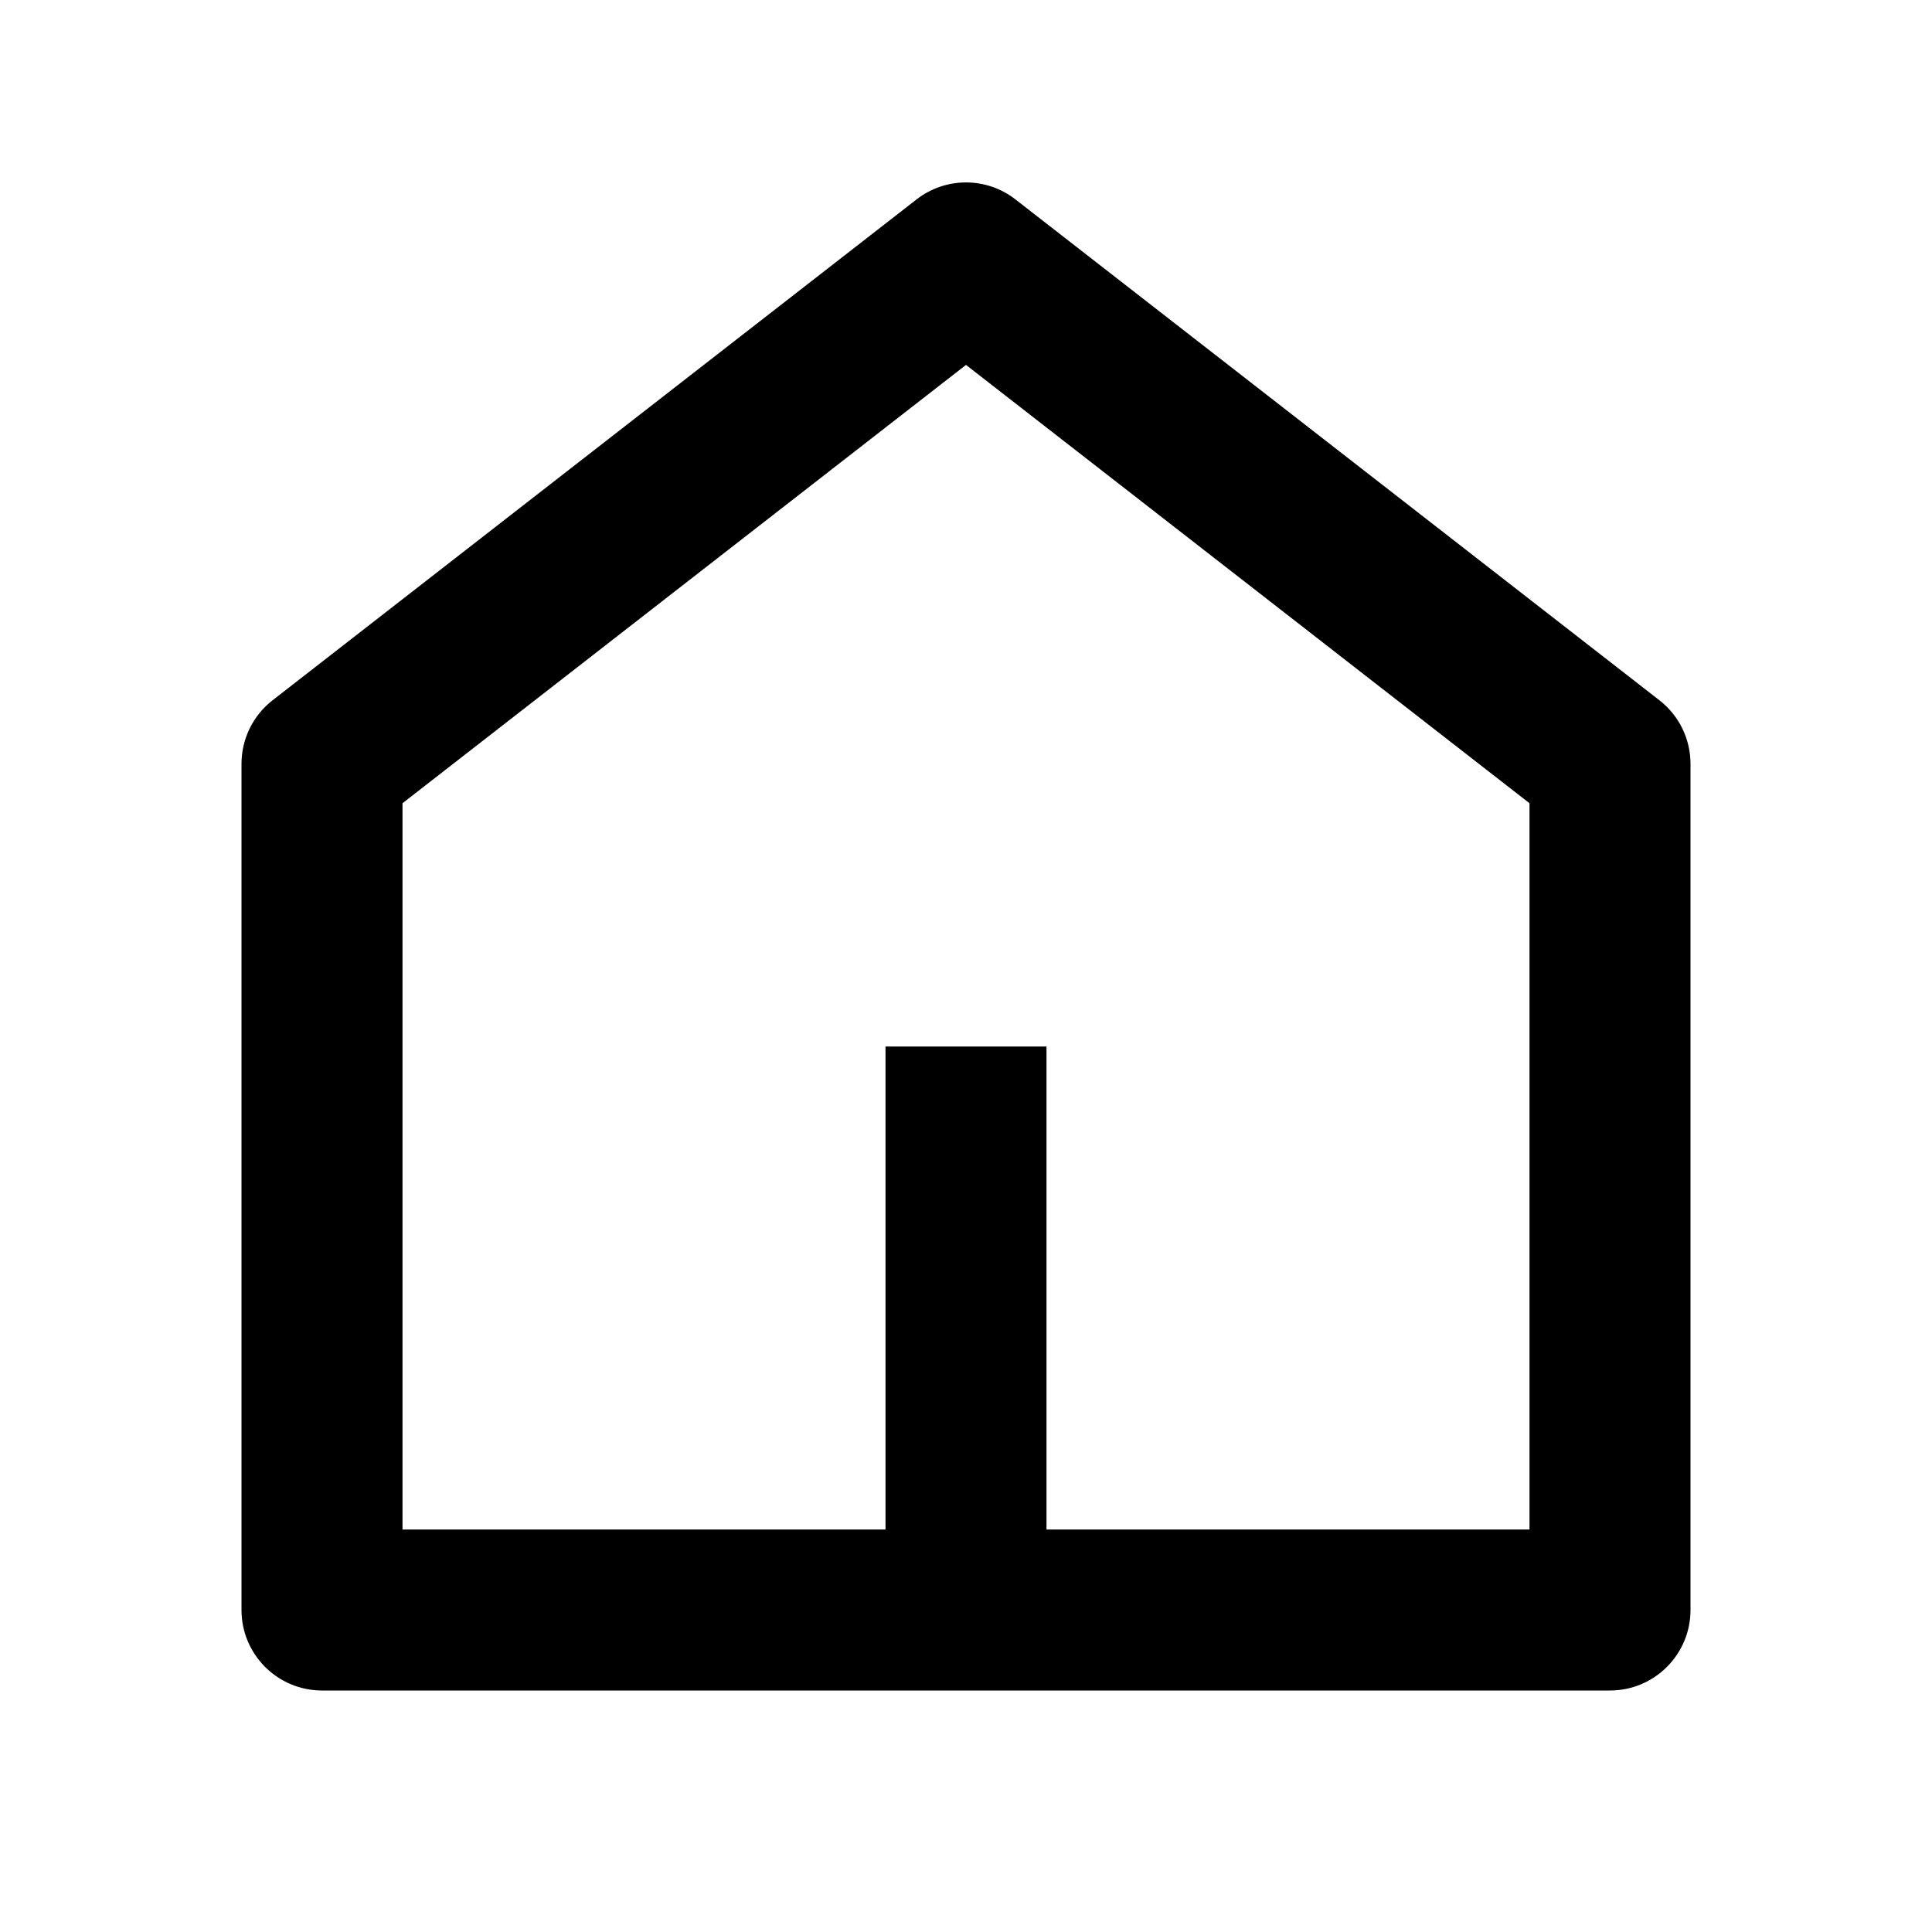
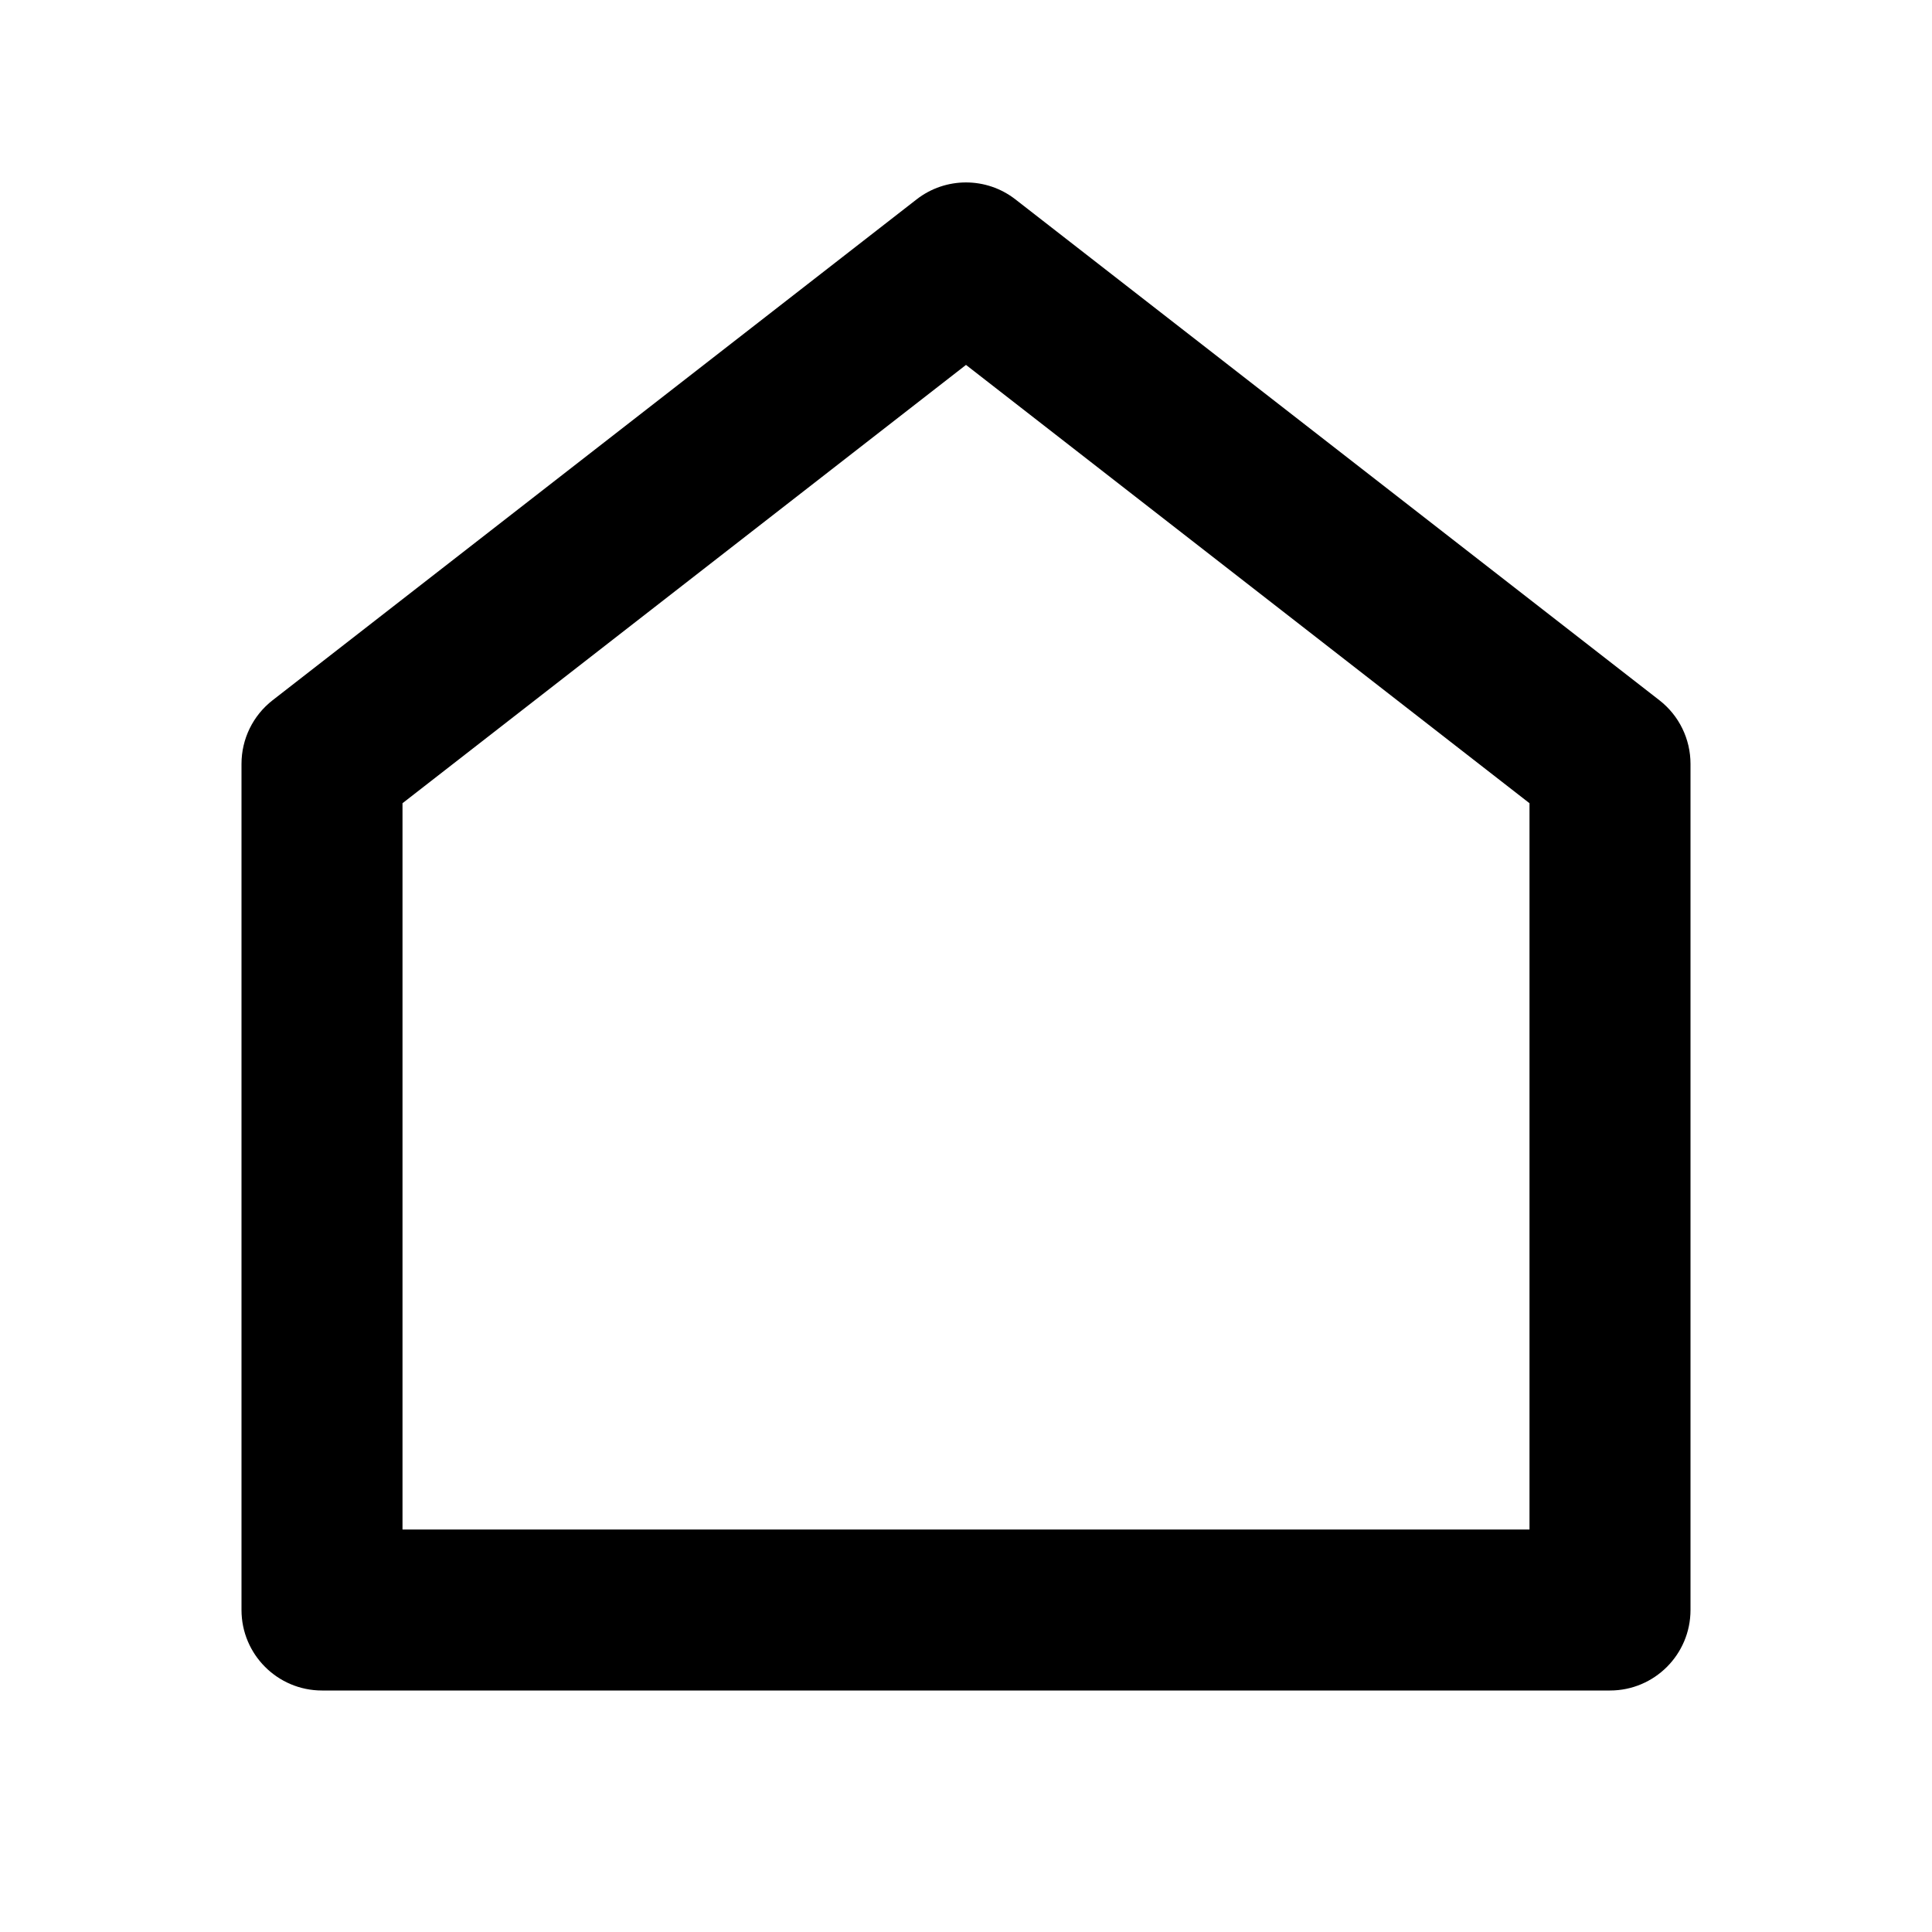
<svg xmlns="http://www.w3.org/2000/svg" viewBox="0 0 24 24" width="36" height="36">
-   <path d="M13 19H19V9.978L12 4.533L5 9.978V19H11V13H13V19ZM21 20C21 20.552 20.552 21 20 21H4C3.448 21 3 20.552 3 20V9.489C3 9.18 3.142 8.889 3.386 8.699L11.386 2.477C11.747 2.196 12.253 2.196 12.614 2.477L20.614 8.699C20.858 8.889 21 9.18 21 9.489V20Z" fill="rgba(0,0,0,1)" />
+   <path d="M13 19H19V9.978L12 4.533L5 9.978V19H11V13V19ZM21 20C21 20.552 20.552 21 20 21H4C3.448 21 3 20.552 3 20V9.489C3 9.18 3.142 8.889 3.386 8.699L11.386 2.477C11.747 2.196 12.253 2.196 12.614 2.477L20.614 8.699C20.858 8.889 21 9.18 21 9.489V20Z" fill="rgba(0,0,0,1)" />
</svg>